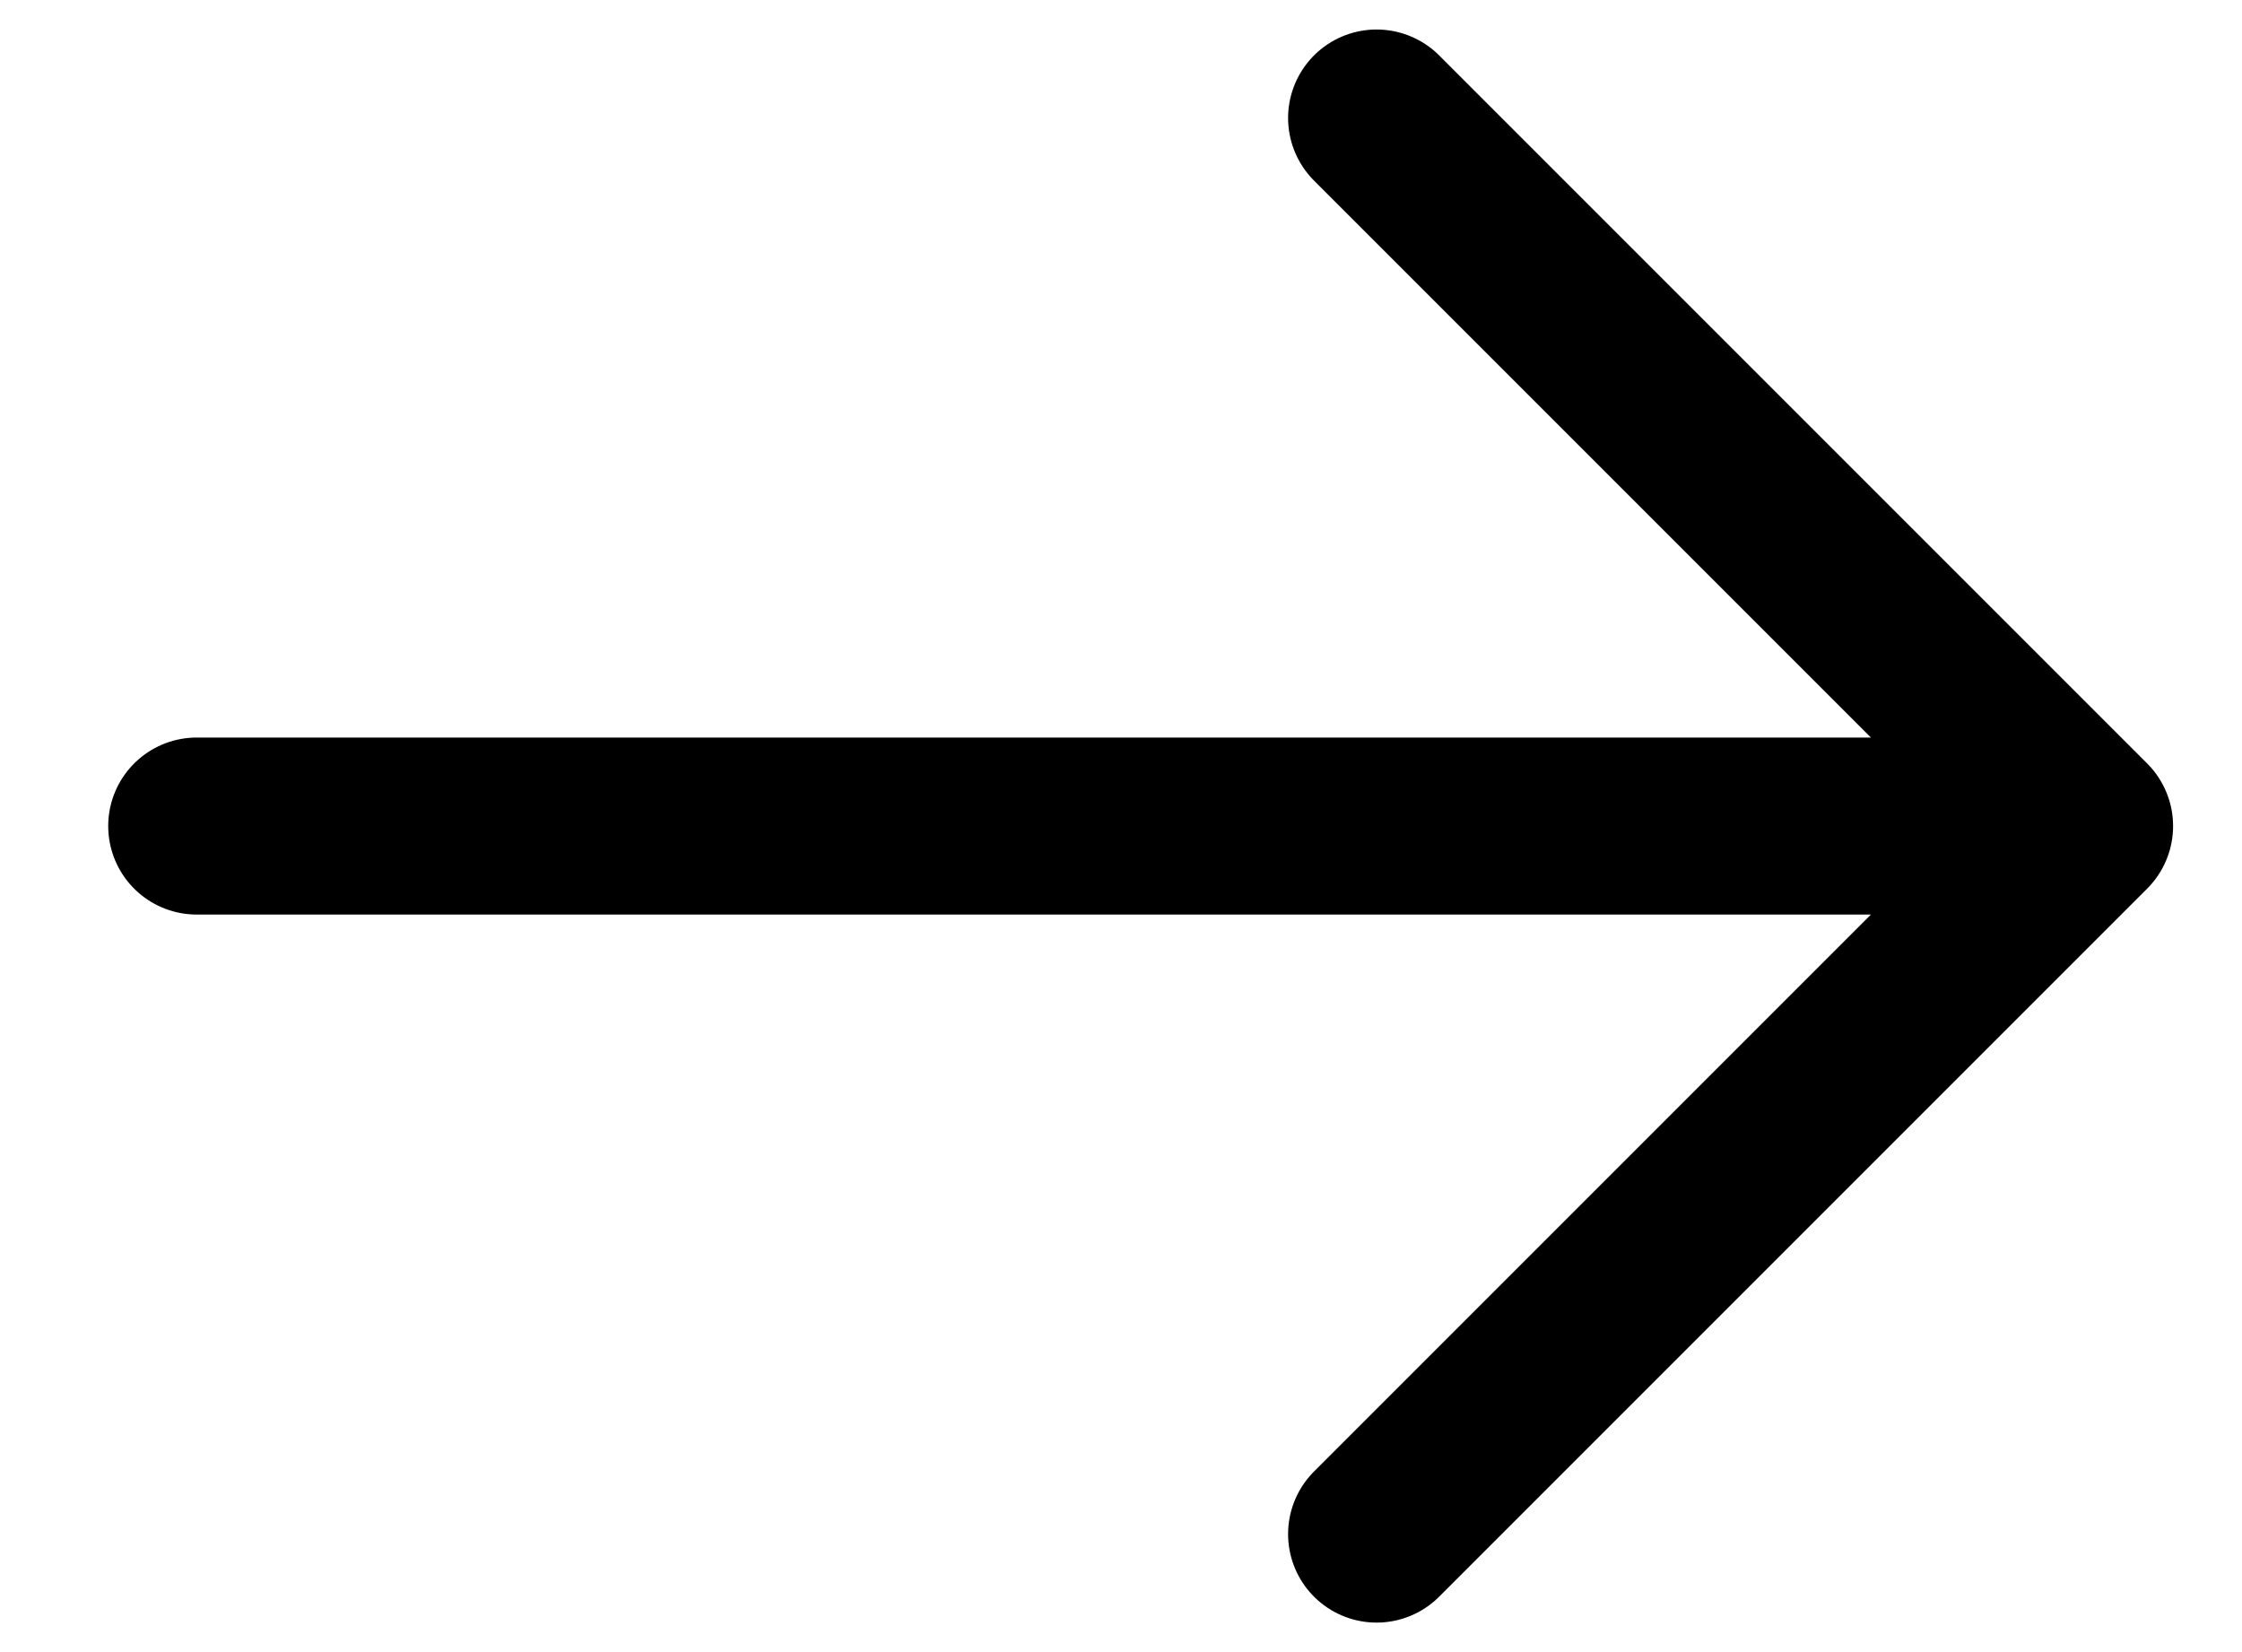
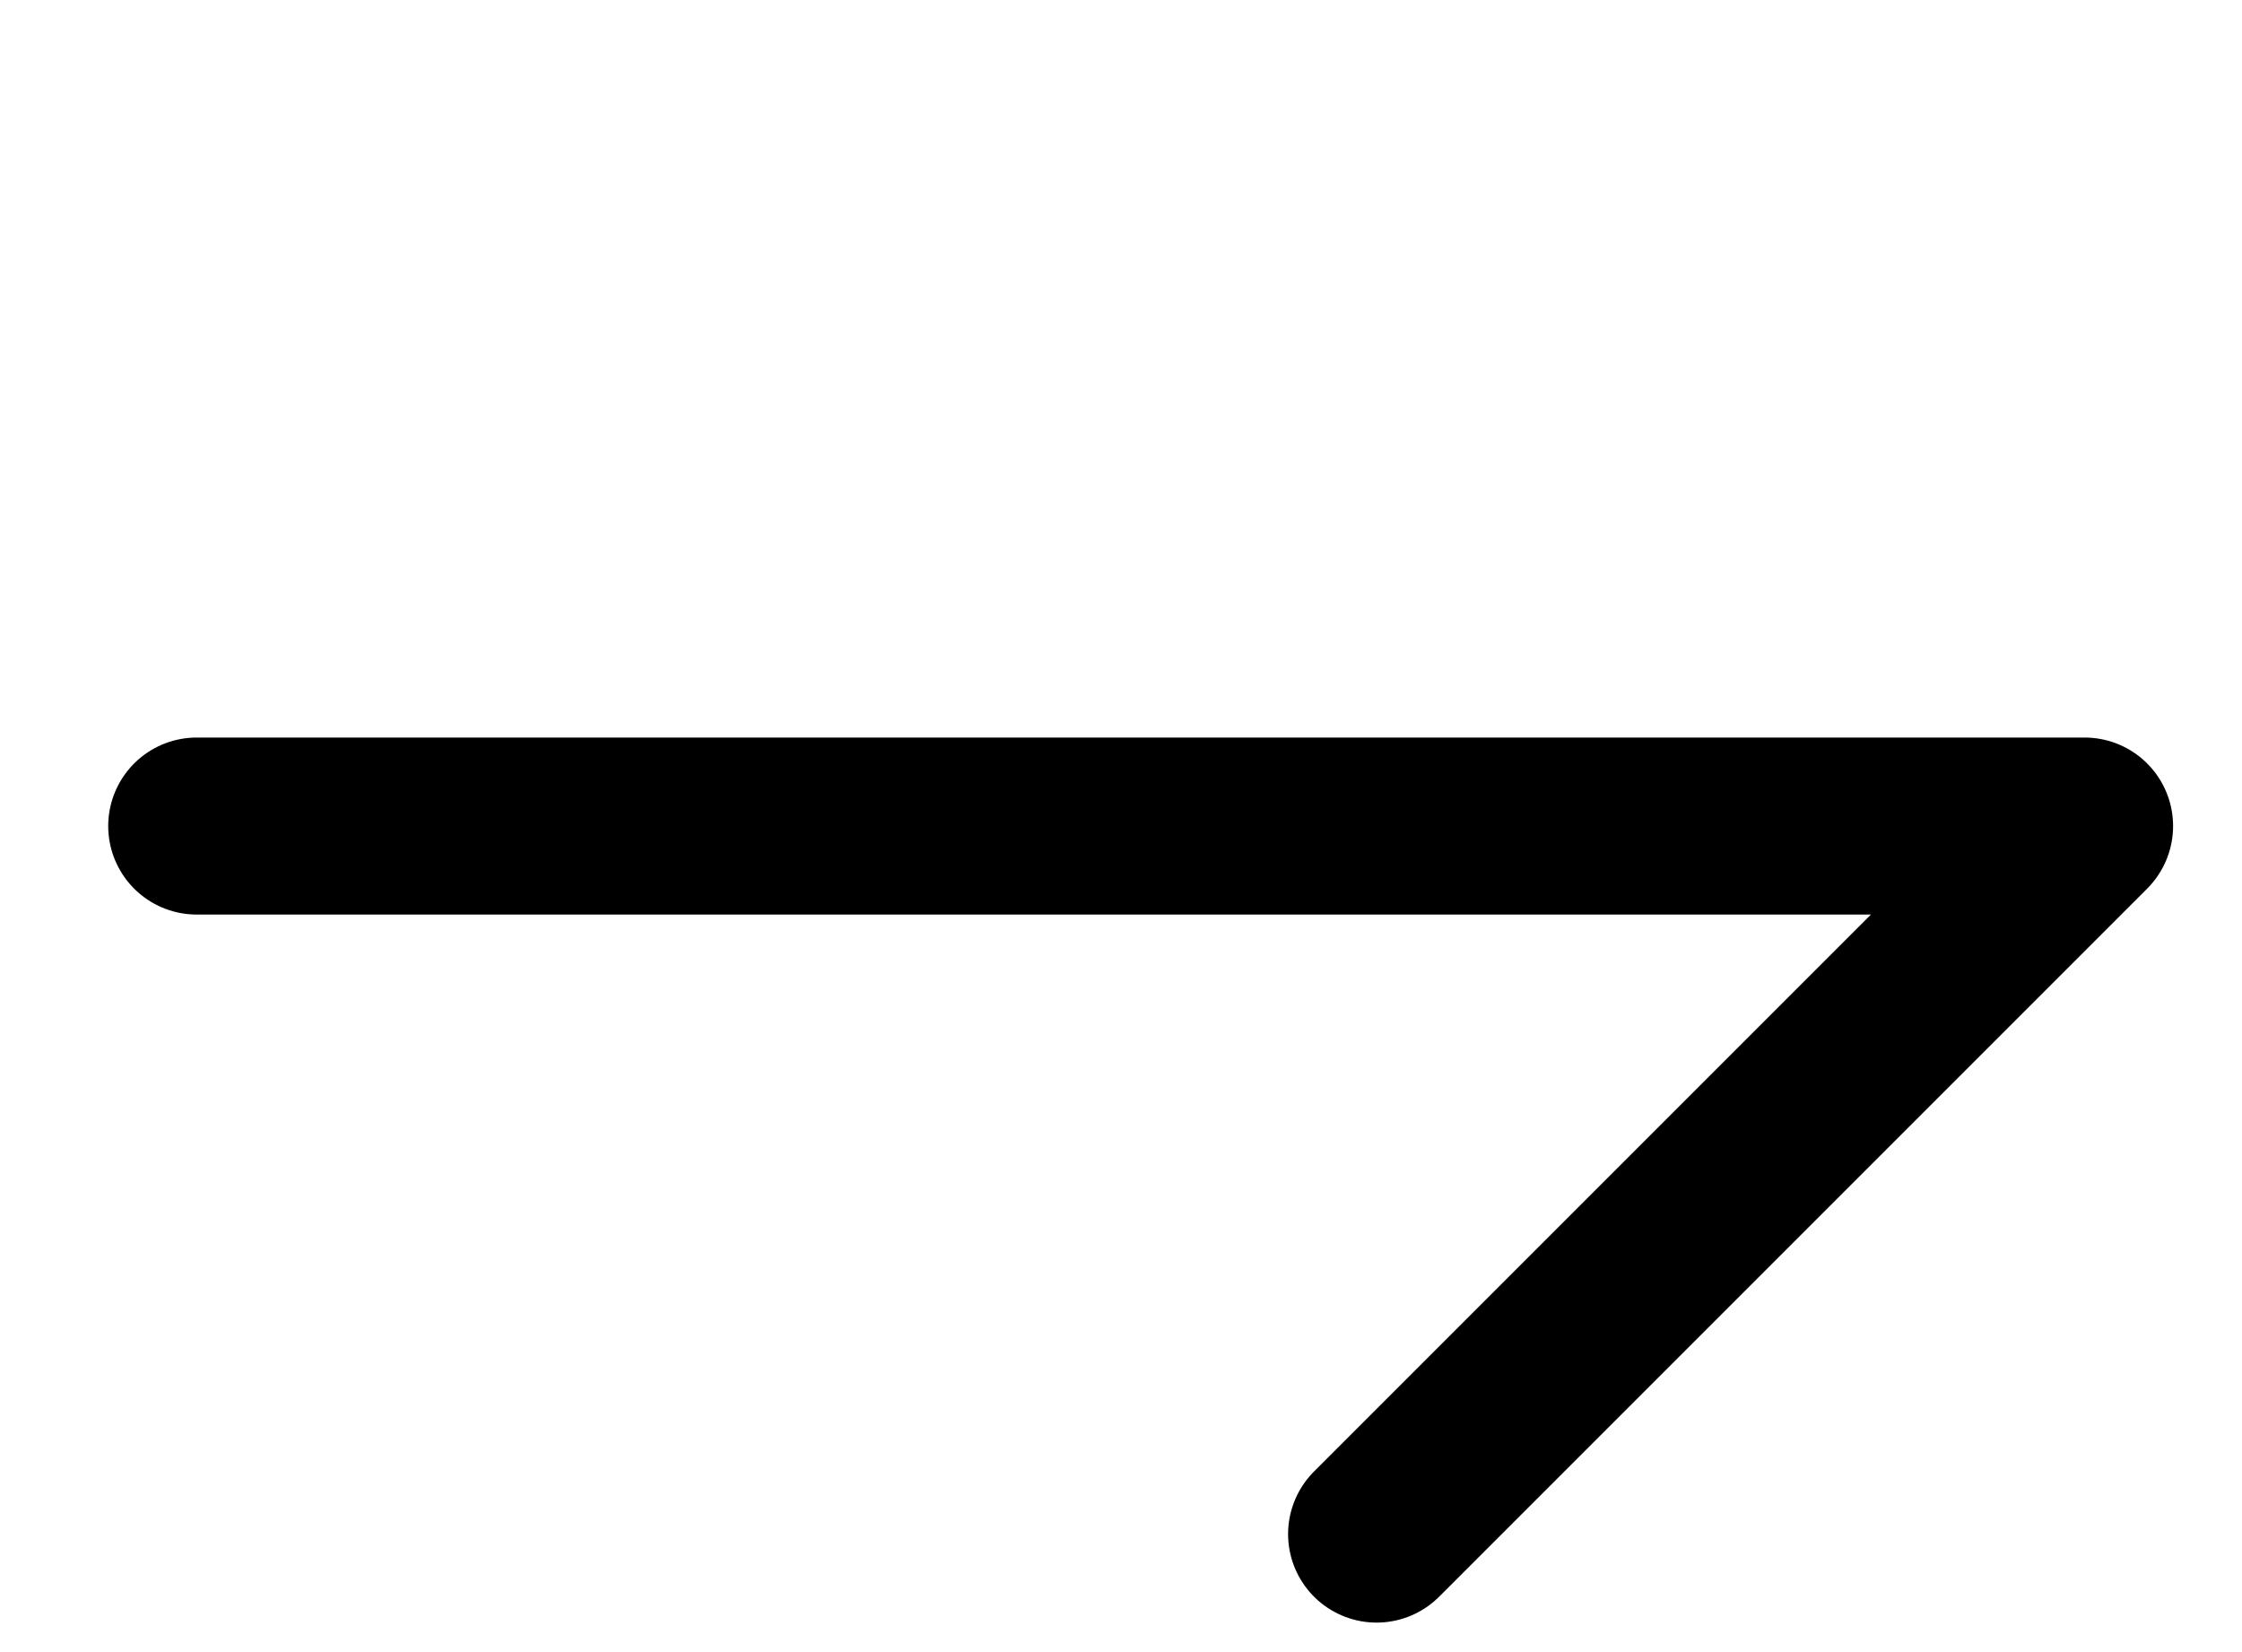
<svg xmlns="http://www.w3.org/2000/svg" width="19" height="14" viewBox="0 0 19 14" fill="none">
-   <path d="M1.667 7L17.666 7M17.666 7L11.666 13M17.666 7L11.666 1" stroke="black" stroke-width="1.5" stroke-linecap="round" stroke-linejoin="round" />
+   <path d="M1.667 7L17.666 7M17.666 7L11.666 13M17.666 7" stroke="black" stroke-width="1.5" stroke-linecap="round" stroke-linejoin="round" />
</svg>